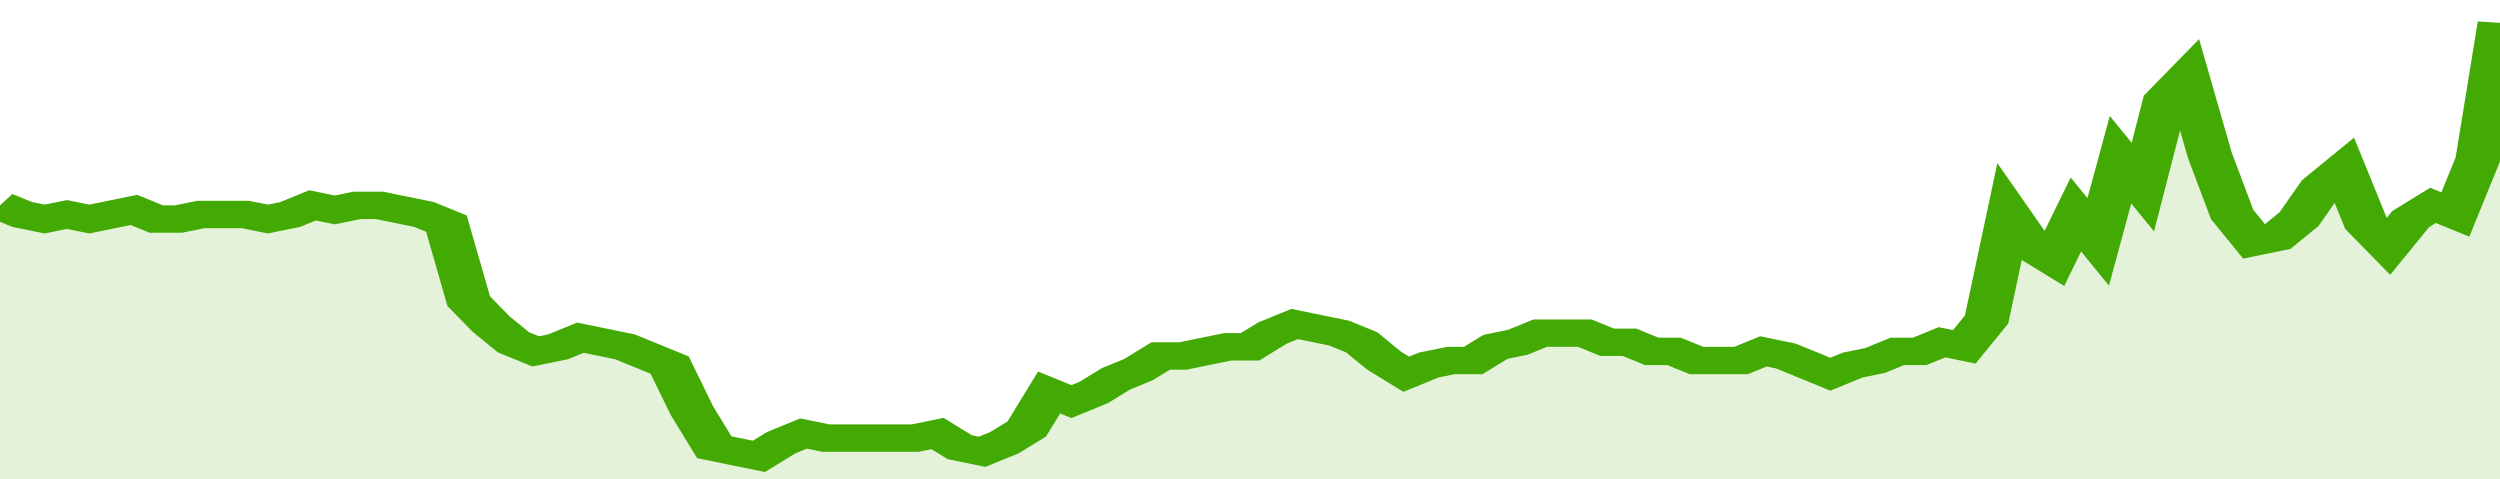
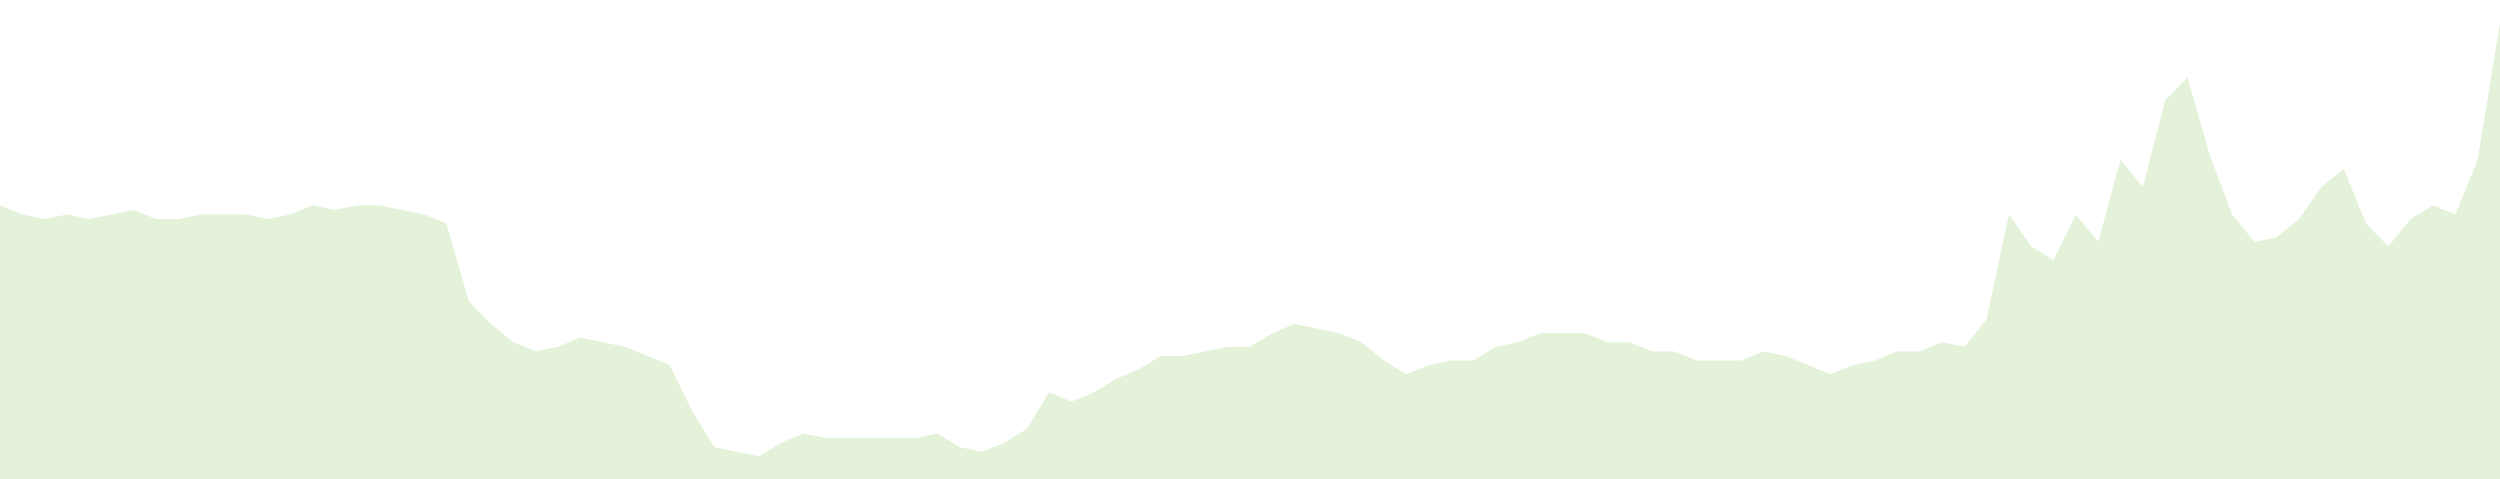
<svg xmlns="http://www.w3.org/2000/svg" viewBox="0 0 336 105" width="120" height="23" preserveAspectRatio="none">
-   <polyline fill="none" stroke="#43AA05" stroke-width="6" points="0, 45 3, 47 6, 48 9, 47 12, 48 15, 47 18, 46 21, 48 24, 48 27, 47 30, 47 33, 47 36, 48 39, 47 42, 45 45, 46 48, 45 51, 45 54, 46 57, 47 60, 49 63, 66 66, 71 69, 75 72, 77 75, 76 78, 74 81, 75 84, 76 87, 78 90, 80 93, 90 96, 98 99, 99 102, 100 105, 97 108, 95 111, 96 114, 96 117, 96 120, 96 123, 96 126, 95 129, 98 132, 99 135, 97 138, 94 141, 86 144, 88 147, 86 150, 83 153, 81 156, 78 159, 78 162, 77 165, 76 168, 76 171, 73 174, 71 177, 72 180, 73 183, 75 186, 79 189, 82 192, 80 195, 79 198, 79 201, 76 204, 75 207, 73 210, 73 213, 73 216, 75 219, 75 222, 77 225, 77 228, 79 231, 79 234, 79 237, 77 240, 78 243, 80 246, 82 249, 80 252, 79 255, 77 258, 77 261, 75 264, 76 267, 70 270, 47 273, 54 276, 57 279, 47 282, 53 285, 35 288, 41 291, 22 294, 17 297, 34 300, 47 303, 53 306, 52 309, 48 312, 41 315, 37 318, 49 321, 54 324, 48 327, 45 330, 47 333, 35 336, 5 336, 5 "> </polyline>
  <polygon fill="#43AA05" opacity="0.15" points="0, 105 0, 45 3, 47 6, 48 9, 47 12, 48 15, 47 18, 46 21, 48 24, 48 27, 47 30, 47 33, 47 36, 48 39, 47 42, 45 45, 46 48, 45 51, 45 54, 46 57, 47 60, 49 63, 66 66, 71 69, 75 72, 77 75, 76 78, 74 81, 75 84, 76 87, 78 90, 80 93, 90 96, 98 99, 99 102, 100 105, 97 108, 95 111, 96 114, 96 117, 96 120, 96 123, 96 126, 95 129, 98 132, 99 135, 97 138, 94 141, 86 144, 88 147, 86 150, 83 153, 81 156, 78 159, 78 162, 77 165, 76 168, 76 171, 73 174, 71 177, 72 180, 73 183, 75 186, 79 189, 82 192, 80 195, 79 198, 79 201, 76 204, 75 207, 73 210, 73 213, 73 216, 75 219, 75 222, 77 225, 77 228, 79 231, 79 234, 79 237, 77 240, 78 243, 80 246, 82 249, 80 252, 79 255, 77 258, 77 261, 75 264, 76 267, 70 270, 47 273, 54 276, 57 279, 47 282, 53 285, 35 288, 41 291, 22 294, 17 297, 34 300, 47 303, 53 306, 52 309, 48 312, 41 315, 37 318, 49 321, 54 324, 48 327, 45 330, 47 333, 35 336, 5 336, 105 " />
</svg>